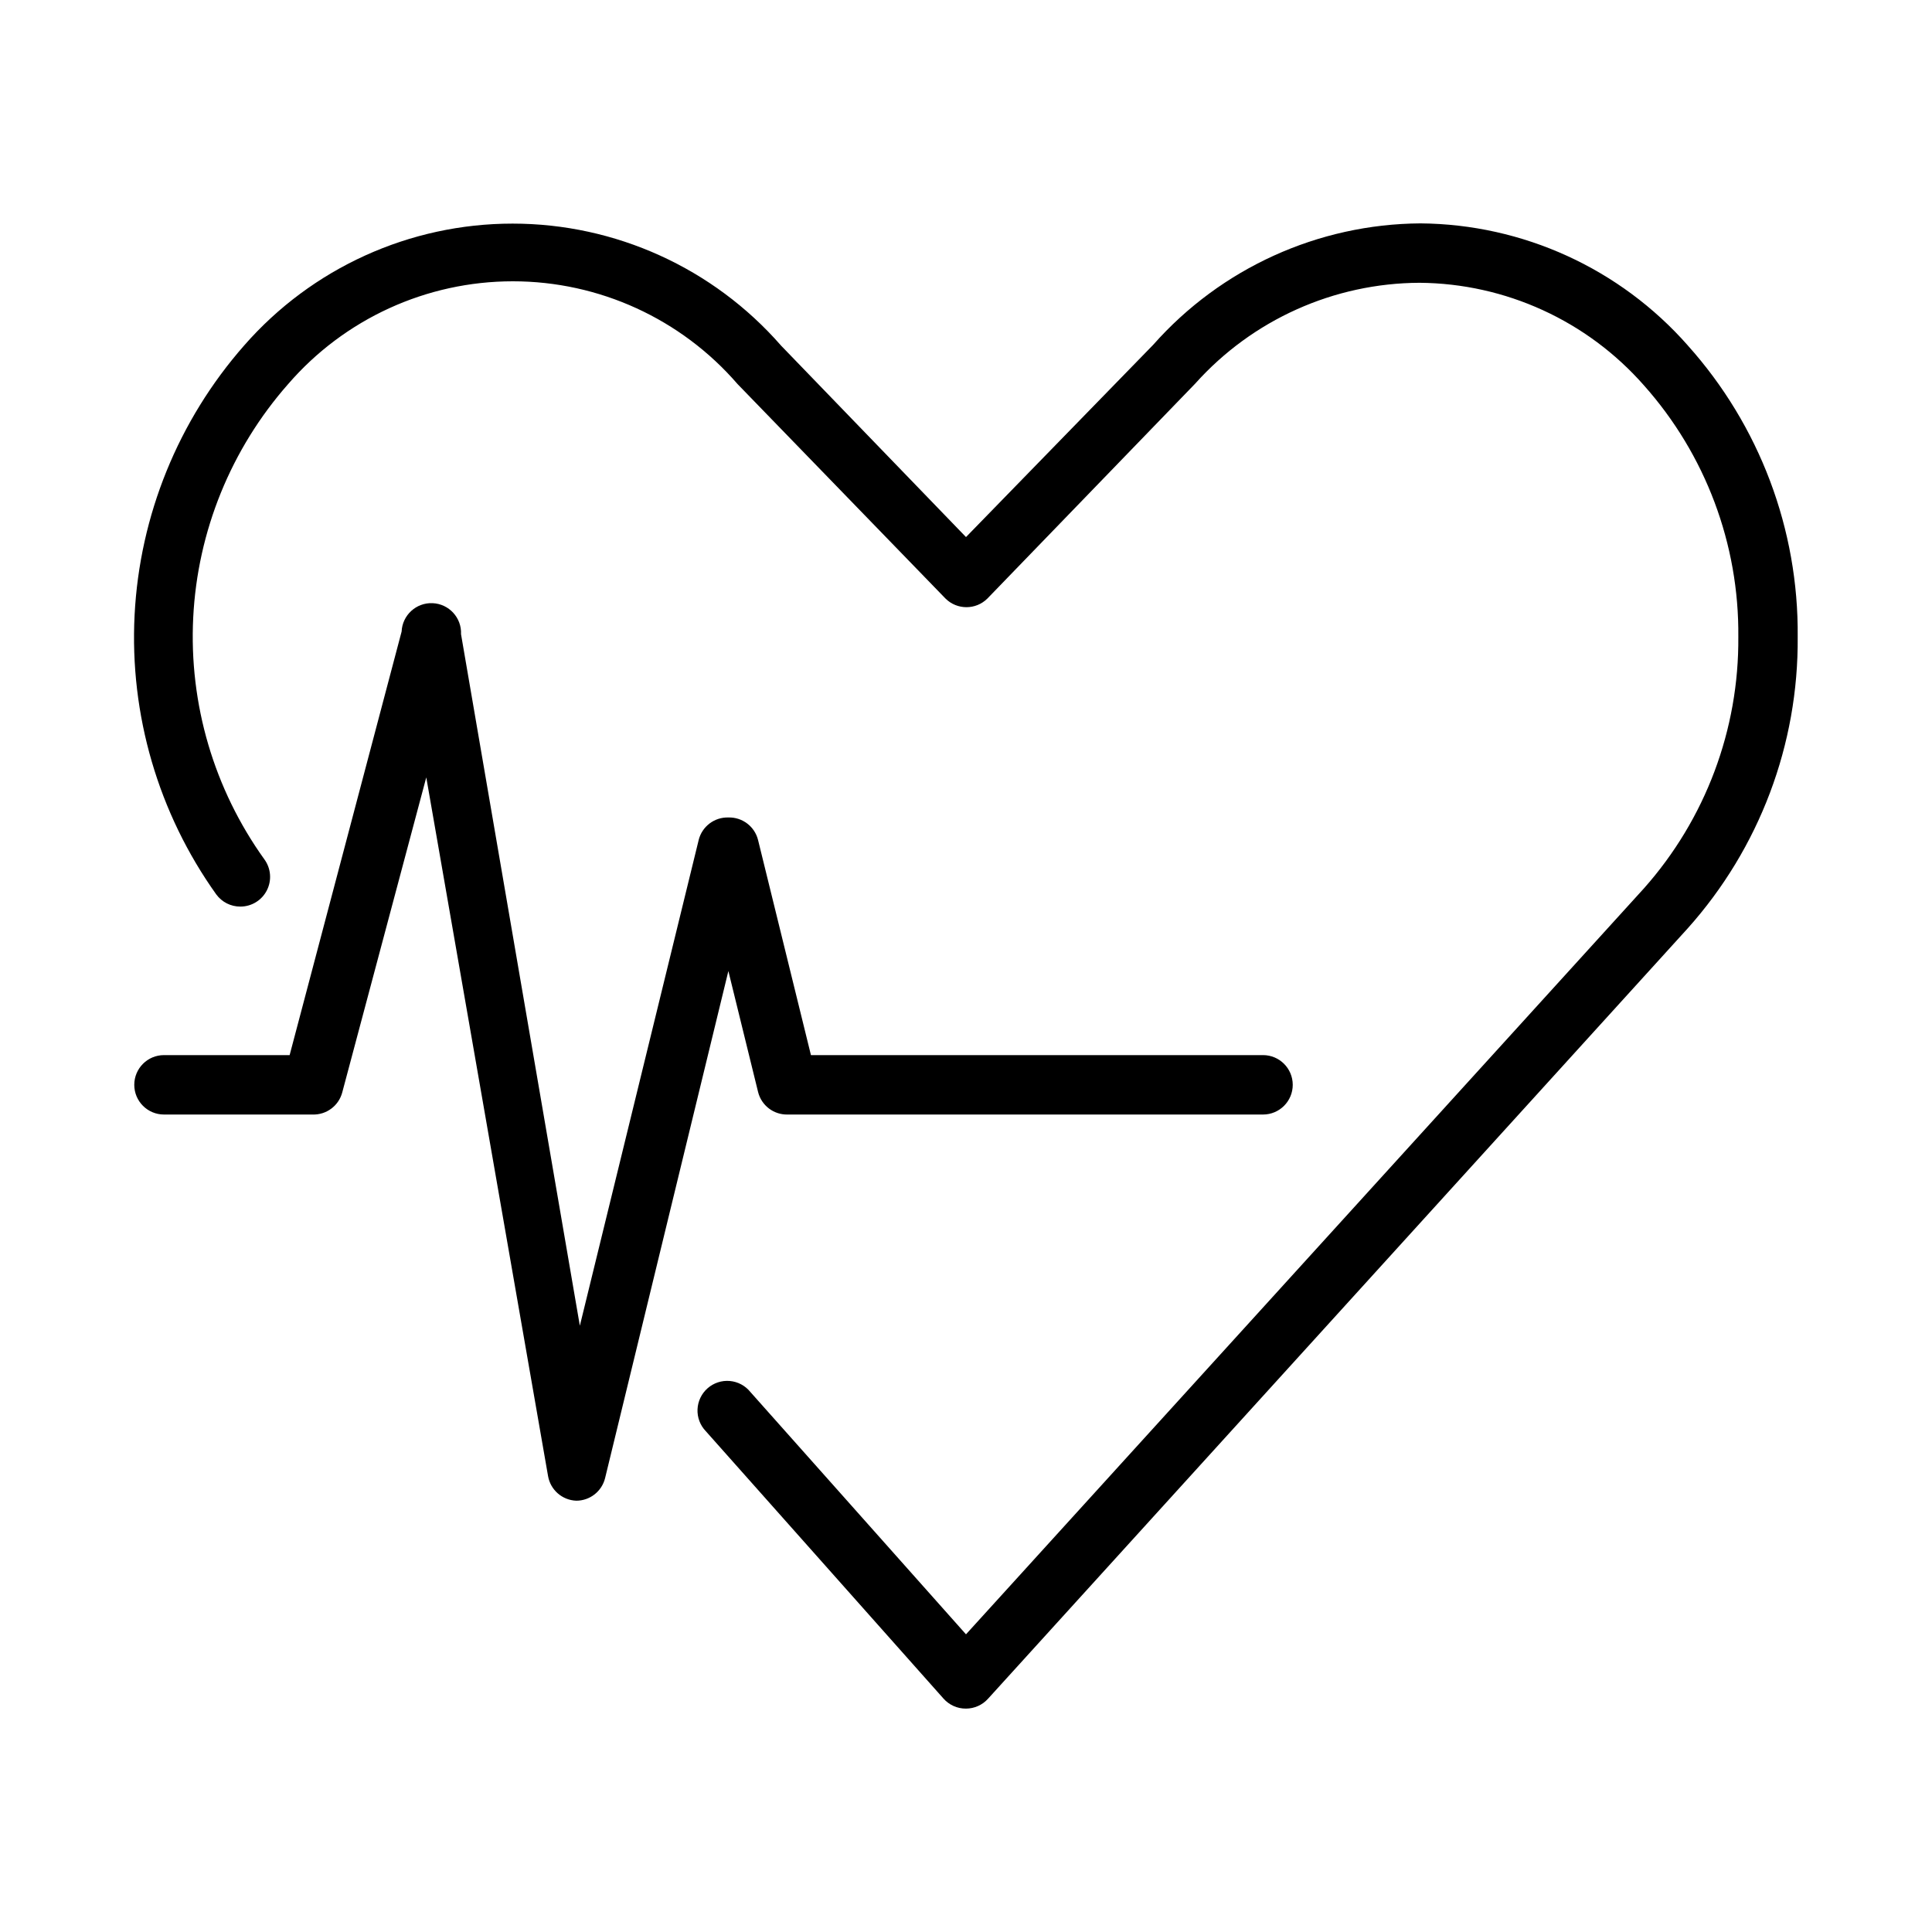
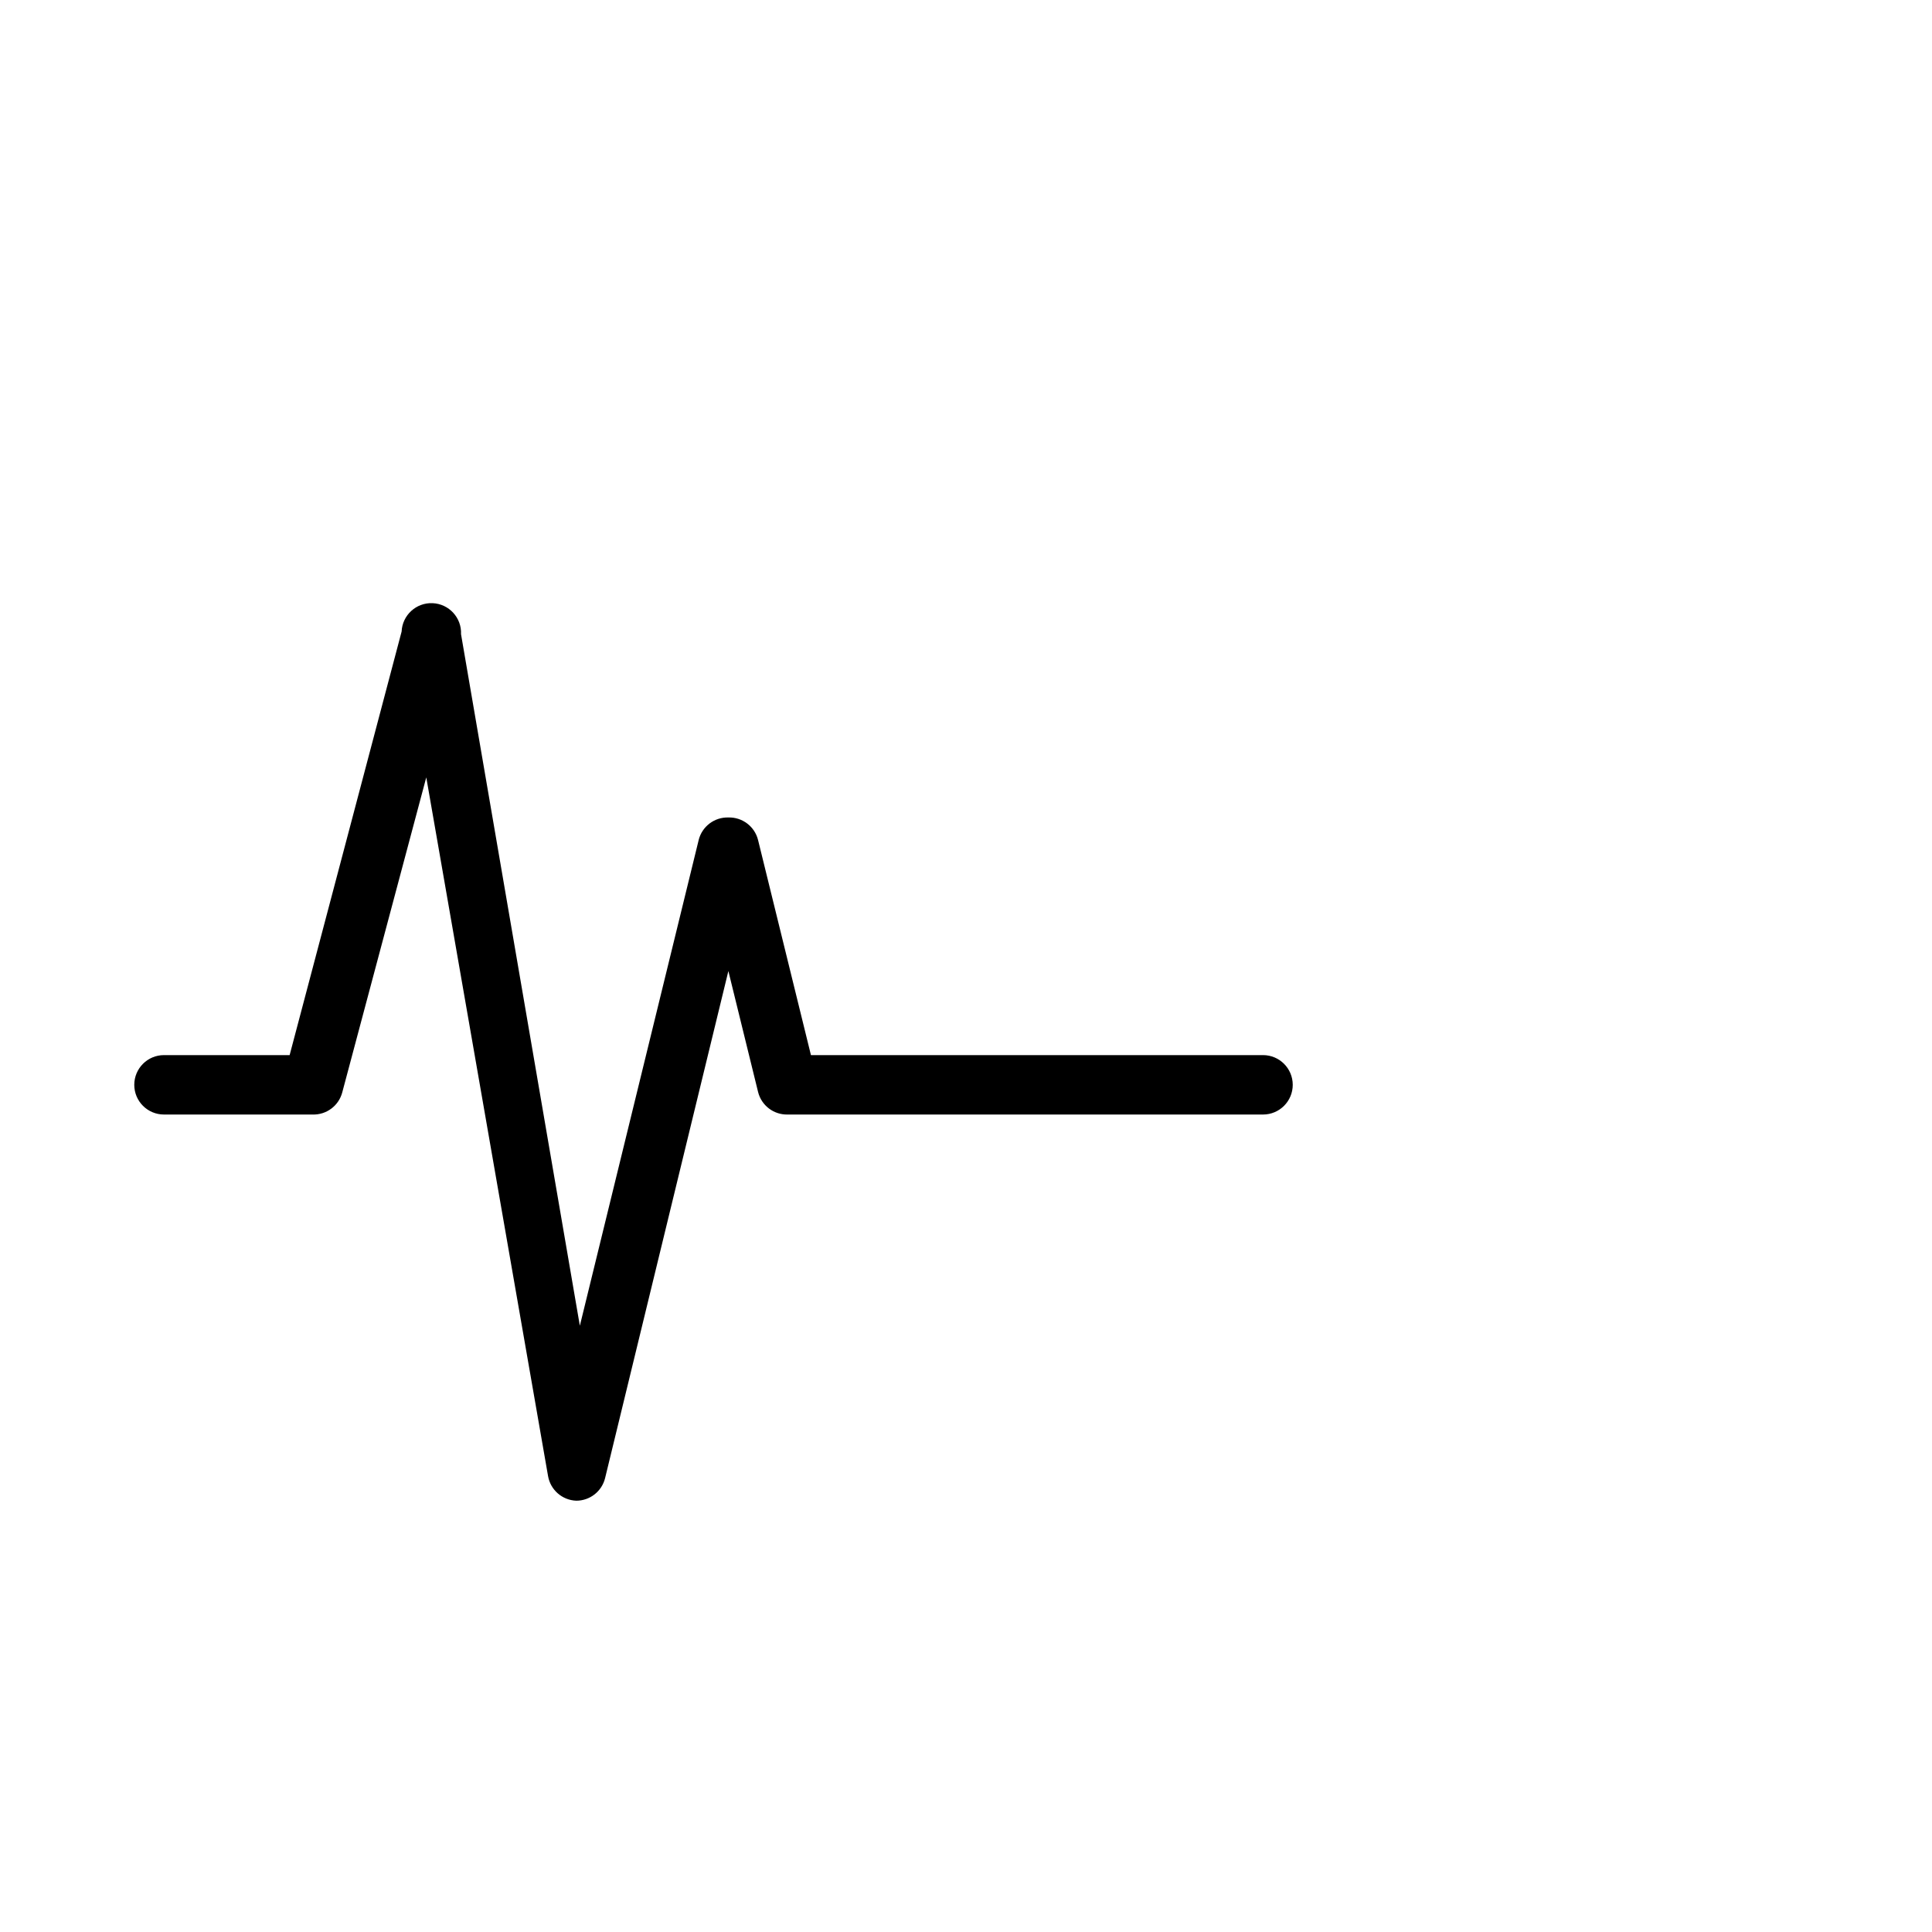
<svg xmlns="http://www.w3.org/2000/svg" fill="#000000" width="800px" height="800px" version="1.1" viewBox="144 144 512 512">
  <g>
-     <path d="m591.29 235.55c-17.938-20.371-43.707-32.137-70.848-32.352-27.121 0.176-52.883 11.883-70.848 32.195l-49.594 50.934-49.043-50.773v-0.004c-17.941-20.52-43.867-32.293-71.125-32.293-27.258 0-53.184 11.773-71.125 32.293-17.461 19.859-27.695 45.039-29.039 71.449s6.285 52.5 21.641 74.027c1.488 2.035 3.856 3.234 6.375 3.227 2.969 0.008 5.688-1.652 7.035-4.297s1.094-5.824-0.656-8.219c-13.355-18.609-20.004-41.199-18.859-64.078 1.145-22.875 10.012-44.688 25.156-61.875 14.953-17.297 36.688-27.238 59.551-27.238 22.863 0 44.598 9.941 59.551 27.238l55.105 56.836c3.07 3.051 8.031 3.051 11.102 0l55.105-56.992h-0.004c15.145-16.902 36.742-26.598 59.434-26.688 22.777 0.18 44.395 10.059 59.434 27.16 16.344 18.34 25.27 42.109 25.035 66.676 0.203 24.559-8.715 48.32-25.035 66.676l-179.64 197.66-57.152-64.234c-1.348-1.672-3.32-2.723-5.457-2.906-2.141-0.184-4.262 0.516-5.875 1.934-1.609 1.422-2.574 3.438-2.664 5.582-0.09 2.144 0.699 4.234 2.188 5.781l62.977 70.848c1.512 1.723 3.695 2.699 5.984 2.68 2.219-0.008 4.336-0.949 5.824-2.598l185.46-204.2c18.98-21.219 29.367-48.754 29.125-77.223 0.273-28.477-10.117-56.023-29.125-77.227z" />
    <path d="m296.72 541.7c-3.727-0.133-6.848-2.859-7.481-6.535l-32.273-185.15-22.277 83.523c-0.953 3.535-4.215 5.949-7.875 5.824h-39.359c-4.348 0-7.871-3.523-7.871-7.871 0-4.348 3.523-7.875 7.871-7.875h33.301l29.676-112.25c0.195-4.348 3.879-7.715 8.227-7.519 4.348 0.199 7.715 3.879 7.519 8.227l31.488 183.26 31.488-128.71h-0.004c0.891-3.598 4.168-6.09 7.875-5.984 3.703-0.105 6.984 2.387 7.871 5.984l14.012 56.992h119.81c4.348 0 7.871 3.527 7.871 7.875 0 4.348-3.523 7.871-7.871 7.871h-125.95c-3.703 0.105-6.984-2.383-7.871-5.984l-7.871-32.039-32.672 134.38c-0.867 3.512-4.016 5.981-7.633 5.984z" />
  </g>
</svg>